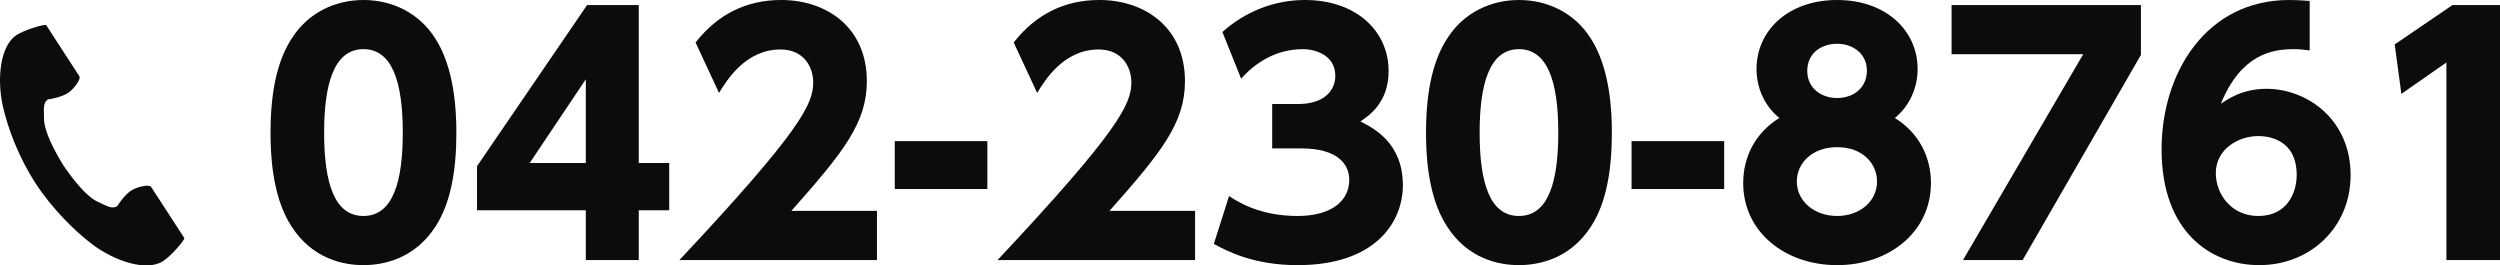
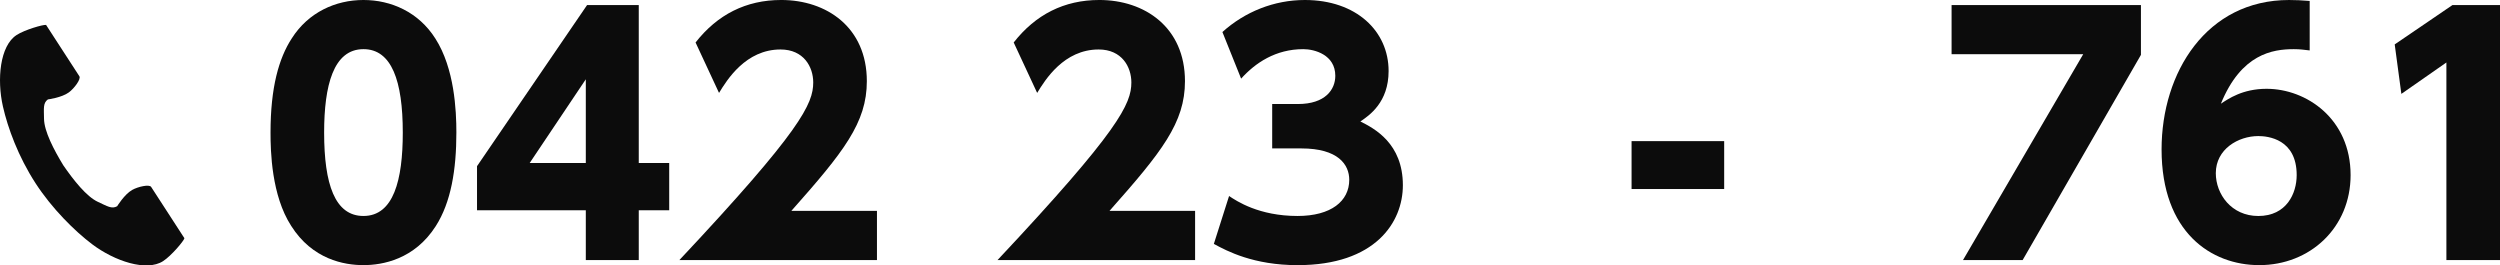
<svg xmlns="http://www.w3.org/2000/svg" id="b" width="203.39" height="21.595" viewBox="0 0 203.39 21.595">
  <defs>
    <style>.d{fill:#0c0c0c;stroke-width:0px;}</style>
  </defs>
  <g id="c">
    <path class="d" d="m23.686,18.371c-1.6-2.477-1.677-6.063-1.677-7.586,0-3.664.671-6.038,1.729-7.663,1.342-2.116,3.561-3.122,5.831-3.122,2.245,0,4.49.98,5.857,3.147,1.548,2.426,1.703,5.832,1.703,7.638,0,3.02-.438,5.677-1.678,7.612-1.729,2.709-4.334,3.173-5.883,3.173-1.574,0-4.154-.464-5.883-3.199Zm9.083-7.586c0-4.206-.903-6.786-3.2-6.786-2.451,0-3.199,2.968-3.199,6.786,0,4.206.877,6.786,3.199,6.786,2.451,0,3.2-2.916,3.2-6.786Z" />
    <path class="d" d="m47.659,21.158v-4.051h-8.851v-3.587L47.761.413h4.206v12.85h2.477v3.845h-2.477v4.051h-4.309Zm-4.567-7.896h4.567v-6.812l-4.567,6.812Z" />
    <path class="d" d="m71.346,17.158v4h-16.074c9.908-10.554,10.889-12.721,10.889-14.45,0-1.264-.774-2.683-2.658-2.683-2.838,0-4.36,2.477-5.006,3.534l-1.909-4.103c1.78-2.271,4.103-3.457,6.967-3.457,3.689,0,6.967,2.219,6.967,6.605,0,3.38-1.884,5.754-6.142,10.553h6.967Z" />
-     <path class="d" d="m80.328,11.482v3.896h-7.534v-3.896h7.534Z" />
    <path class="d" d="m97.228,17.158v4h-16.074c9.908-10.554,10.889-12.721,10.889-14.45,0-1.264-.774-2.683-2.658-2.683-2.838,0-4.36,2.477-5.006,3.534l-1.909-4.103c1.78-2.271,4.103-3.457,6.967-3.457,3.689,0,6.967,2.219,6.967,6.605,0,3.38-1.884,5.754-6.142,10.553h6.967Z" />
    <path class="d" d="m99.991,15.946c.619.412,2.426,1.625,5.573,1.625,2.735,0,4.206-1.213,4.206-2.941,0-1.238-.903-2.555-3.896-2.555h-2.374v-3.612h2.091c2.244,0,3.044-1.187,3.044-2.296,0-1.703-1.677-2.168-2.605-2.168-2.245,0-3.896,1.109-5.058,2.399l-1.522-3.793c1.832-1.651,4.206-2.605,6.709-2.605,4.18,0,6.812,2.528,6.812,5.779,0,2.555-1.573,3.612-2.296,4.103,1.135.568,3.457,1.78,3.457,5.187,0,3.02-2.244,6.502-8.566,6.502-3.561,0-5.728-1.135-6.812-1.729l1.238-3.896Z" />
-     <path class="d" d="m117.693,18.371c-1.6-2.477-1.677-6.063-1.677-7.586,0-3.664.671-6.038,1.729-7.663,1.342-2.116,3.561-3.122,5.831-3.122,2.245,0,4.49.98,5.857,3.147,1.548,2.426,1.703,5.832,1.703,7.638,0,3.02-.438,5.677-1.678,7.612-1.729,2.709-4.334,3.173-5.883,3.173-1.574,0-4.154-.464-5.883-3.199Zm9.083-7.586c0-4.206-.903-6.786-3.2-6.786-2.451,0-3.199,2.968-3.199,6.786,0,4.206.877,6.786,3.199,6.786,2.451,0,3.2-2.916,3.2-6.786Z" />
    <path class="d" d="m140.272,11.482v3.896h-7.534v-3.896h7.534Z" />
-     <path class="d" d="m157.095,14.888c0,4.025-3.457,6.683-7.638,6.683s-7.638-2.657-7.638-6.683c0-2.142,1.007-4.103,2.941-5.289-1.342-1.084-1.857-2.658-1.857-3.974,0-3.148,2.58-5.625,6.554-5.625,3.948,0,6.554,2.451,6.554,5.625,0,1.315-.516,2.89-1.857,3.974,1.936,1.187,2.941,3.147,2.941,5.289Zm-4.387-.129c0-1.419-1.135-2.786-3.251-2.786-2.038,0-3.276,1.315-3.276,2.786,0,1.626,1.444,2.812,3.276,2.812,1.78,0,3.251-1.135,3.251-2.812Zm-.825-9.005c0-1.394-1.136-2.193-2.426-2.193s-2.425.774-2.425,2.193c0,1.471,1.187,2.219,2.425,2.219,1.445,0,2.426-.929,2.426-2.219Z" />
    <path class="d" d="m174.178.413v4.051l-9.624,16.694h-4.852l9.779-16.746h-10.708V.413h15.404Z" />
    <path class="d" d="m187.907,4.103c-.465-.052-.774-.104-1.29-.104-1.729,0-4.283.388-5.935,4.438.594-.388,1.755-1.213,3.716-1.213,3.251,0,6.837,2.451,6.837,7.019,0,4.283-3.303,7.327-7.431,7.327-3.896,0-7.947-2.657-7.947-9.417,0-6.271,3.664-12.153,10.373-12.153.464,0,1.109.025,1.677.077v4.025Zm-4.18,6.967c-1.626,0-3.458,1.058-3.458,3.019,0,1.703,1.265,3.483,3.458,3.483,2.296,0,3.122-1.832,3.122-3.328,0-2.941-2.349-3.174-3.122-3.174Z" />
    <path class="d" d="m199.519.413h3.871v20.745h-4.361V5.083l-3.664,2.555-.541-4.025,4.695-3.199Z" />
    <path class="d" d="m1.342,2.856C-.003,3.729-.267,6.454.241,8.676c.395,1.73,1.236,4.051,2.653,6.235,1.333,2.056,3.193,3.899,4.611,4.965,1.821,1.37,4.419,2.24,5.763,1.369.68-.441,1.689-1.646,1.736-1.862,0,0-.592-.913-.722-1.114l-1.986-3.063c-.147-.228-1.073-.02-1.543.247-.635.36-1.219,1.324-1.219,1.324-.436.25-.8,0-1.561-.35-.936-.43-1.987-1.768-2.824-2.979-.765-1.258-1.557-2.764-1.568-3.794-.009-.838-.089-1.273.317-1.567,0,0,1.119-.14,1.706-.572.435-.321,1.002-1.081.855-1.309l-1.987-3.063c-.13-.201-.722-1.114-.722-1.114-.216-.046-1.728.385-2.407.825Z" />
  </g>
</svg>